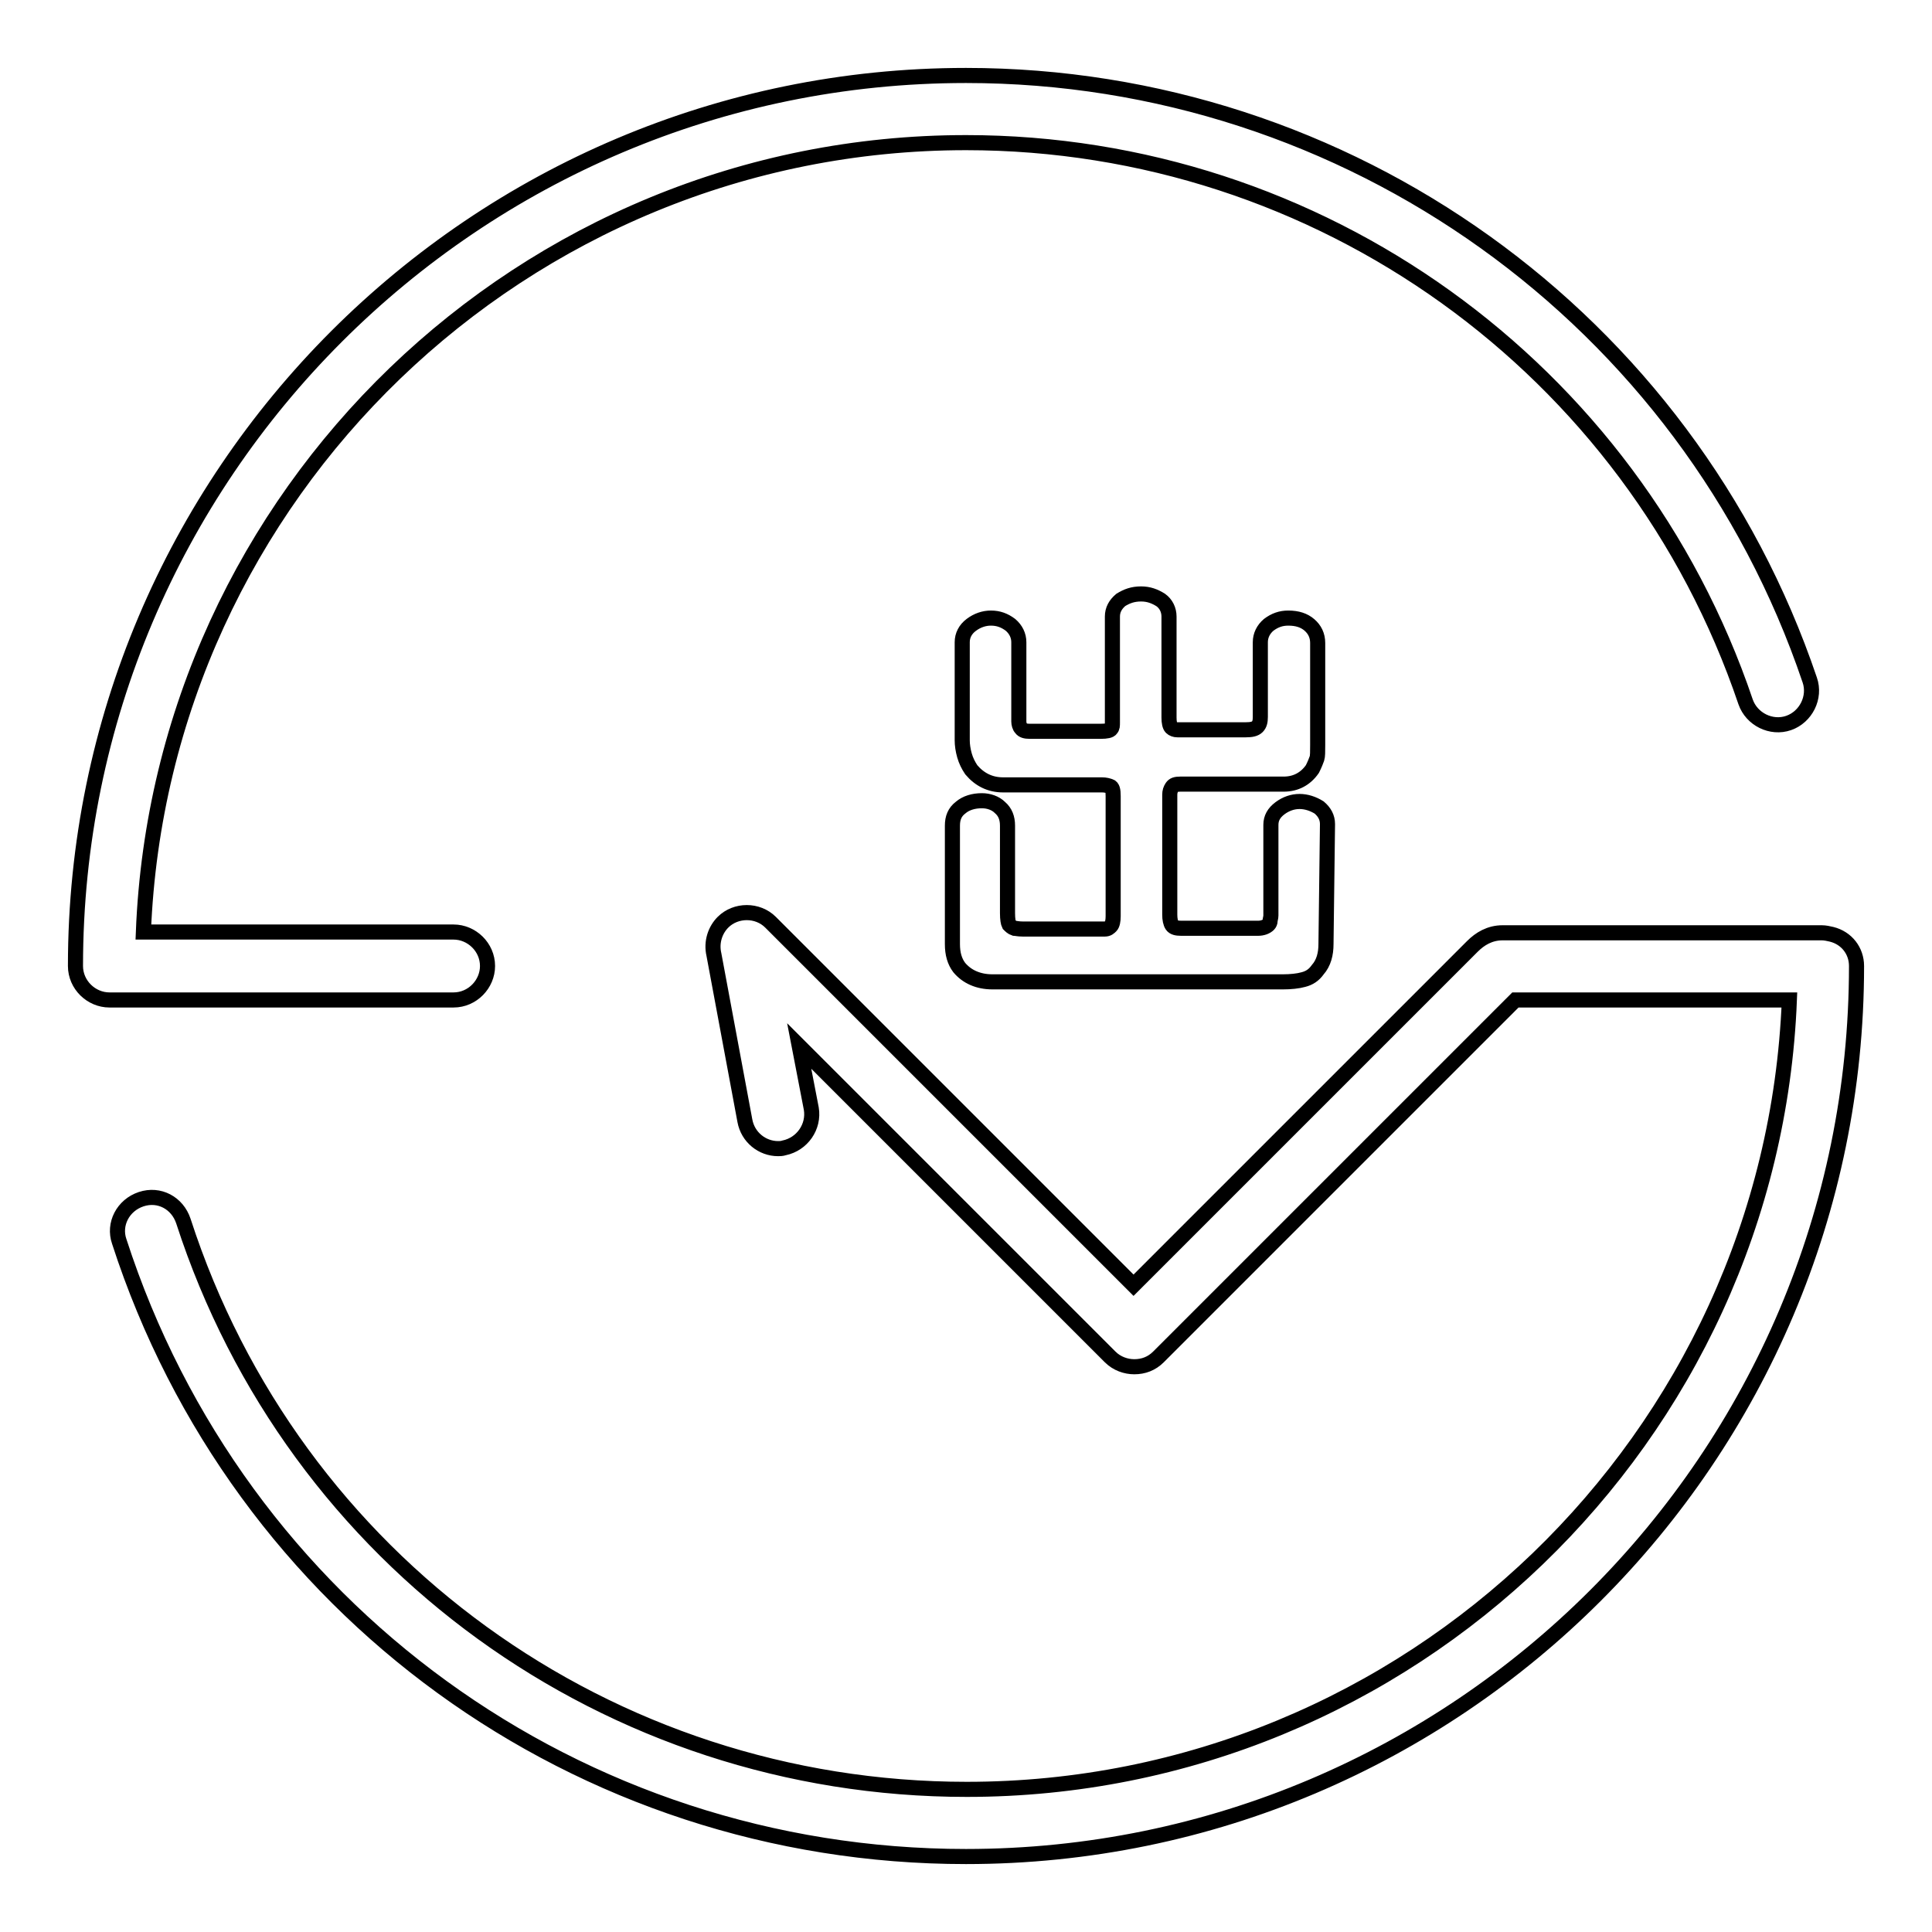
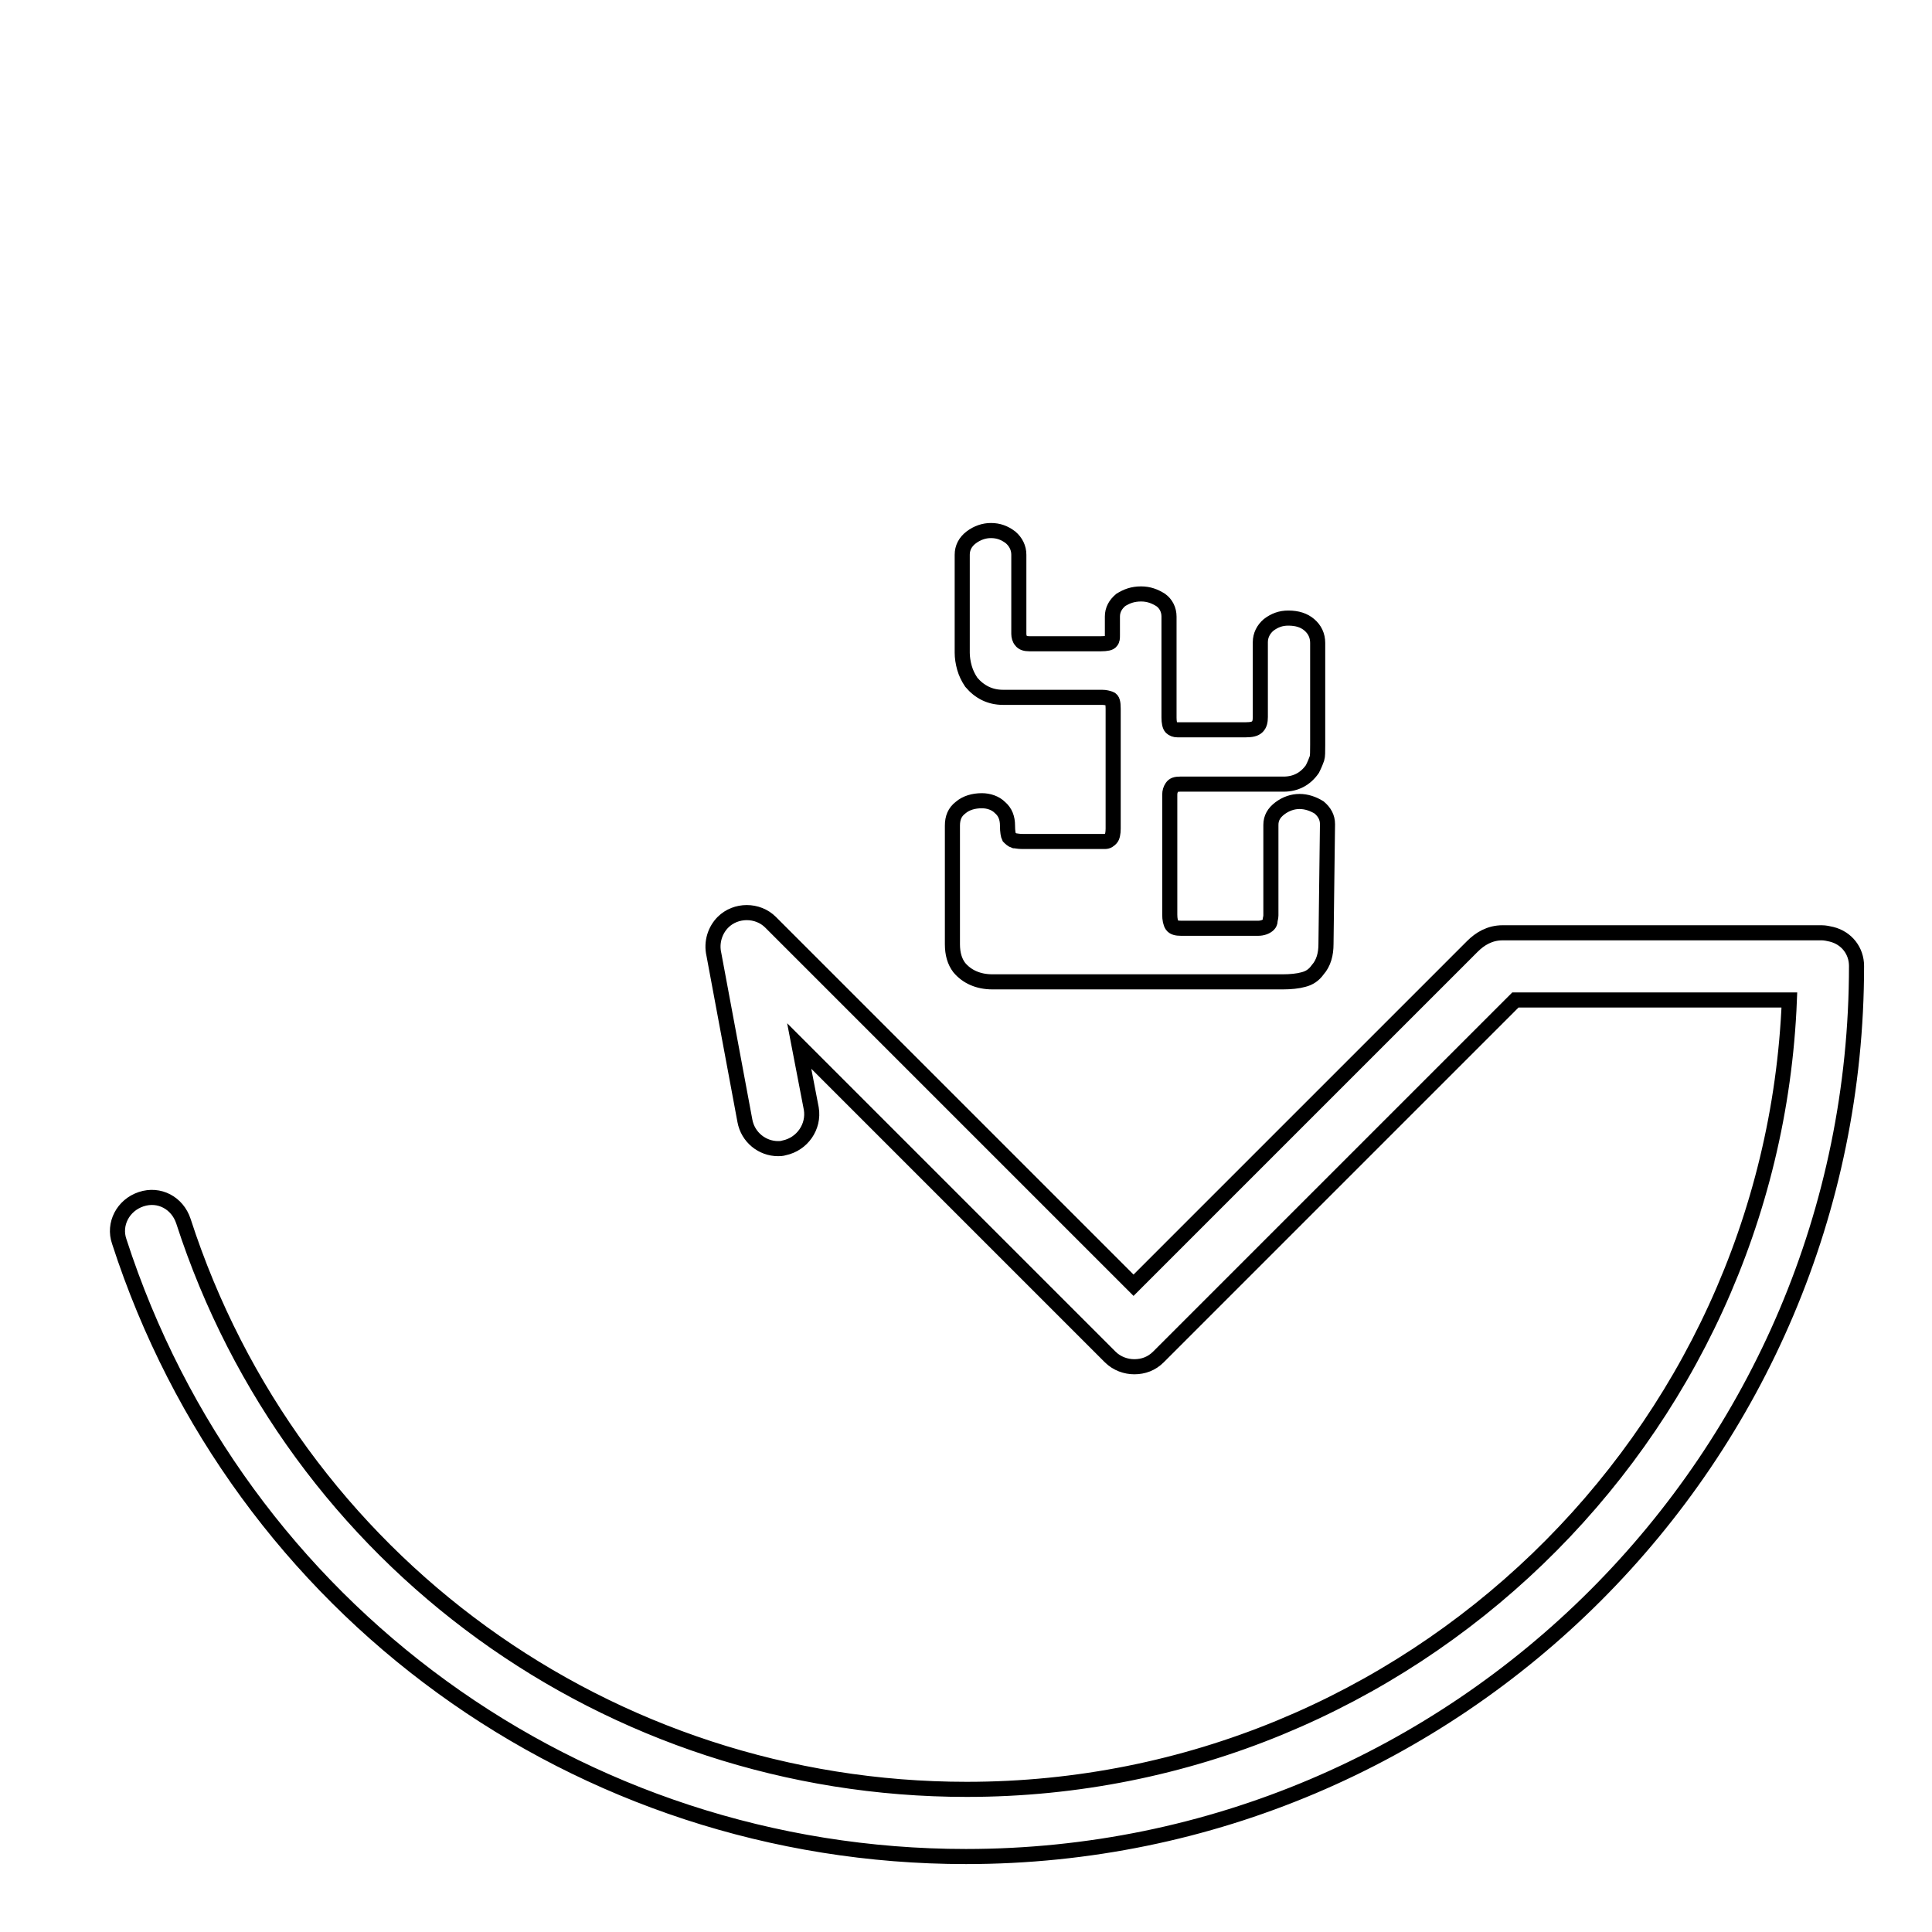
<svg xmlns="http://www.w3.org/2000/svg" version="1.1" x="0px" y="0px" viewBox="0 0 256 256" enable-background="new 0 0 256 256" xml:space="preserve">
  <g>
-     <path stroke-width="2" fill-opacity="0" stroke="#000000" d="M237,95.8c-2.3,0.8-4.9-0.5-5.7-2.8c-15-44.3-56.5-74.1-103.3-74.1c-58.7,0-106.7,46.6-109,104.6h41.1 c2.4,0,4.5,2,4.5,4.5c0,2.4-2,4.5-4.5,4.5H14.5c-2.4,0-4.5-2-4.5-4.5C10,62.9,62.9,10,128,10c50.6,0,95.6,32.2,111.8,80.1 C240.6,92.4,239.3,95,237,95.8z" />
    <path stroke-width="2" fill-opacity="0" stroke="#000000" d="M246,128c0,65.1-52.9,118-118,118c-51.3,0-96.4-32.7-112.2-81.5c-0.8-2.3,0.5-4.8,2.9-5.6 c2.4-0.8,4.8,0.5,5.6,2.9c14.6,45.1,56.4,75.3,103.8,75.3c58.7,0,106.7-46.6,109-104.6h-36.3l-47.3,47.3c-0.9,0.9-2,1.3-3.2,1.3 c-1.1,0-2.3-0.4-3.2-1.3l-41.2-41.2l1.6,8.3c0.4,2.4-1.2,4.7-3.6,5.2c-0.3,0.1-0.6,0.1-0.8,0.1c-2.1,0-4-1.5-4.4-3.7l-4.1-22 c-0.4-1.7,0.2-3.3,1.2-4.3c1.7-1.7,4.6-1.7,6.3,0l48.1,48.1l44.9-44.9c1-1,2.3-1.8,4-1.8h42.3c0.4,0,0.9,0.1,1.3,0.2 C244.7,124.3,246,126,246,128L246,128z" />
-     <path stroke-width="2" fill-opacity="0" stroke="#000000" d="M175.7,125.1c0,1.3-0.3,2.5-1.1,3.4c-0.5,0.7-1.1,1.1-1.9,1.3c-0.7,0.2-1.7,0.3-2.7,0.3h-38.5 c-1.9,0-3.4-0.7-4.4-1.9c-0.6-0.8-0.9-1.8-0.9-3.1v-15.7c0-1,0.3-1.8,1.1-2.4c0.7-0.6,1.7-0.9,2.8-0.9c0.9,0,1.8,0.3,2.4,0.9 c0.7,0.6,1,1.4,1,2.4V121c0,0.8,0.1,1.3,0.2,1.5c0.2,0.2,0.4,0.4,0.7,0.5c0.2,0,0.5,0.1,1.1,0.1h9.9c0.3,0,0.6,0,1,0 s0.6-0.2,0.8-0.4s0.3-0.7,0.3-1.3v-15.9c0-0.8-0.1-1.2-0.4-1.3c-0.3-0.1-0.6-0.2-1.1-0.2h-13.1c-1.7,0-3.1-0.7-4.2-2 c-0.4-0.6-0.7-1.2-0.9-1.9c-0.2-0.7-0.3-1.4-0.3-2v-13c0-0.9,0.4-1.7,1.2-2.3c0.8-0.6,1.7-0.9,2.6-0.9c1,0,1.8,0.3,2.6,0.9 c0.7,0.6,1.1,1.4,1.1,2.3v9.5c0,0.3,0,0.6,0,1c0,0.3,0.1,0.7,0.3,0.9c0.2,0.3,0.6,0.4,1.1,0.4h9.5c0.7,0,1.2-0.1,1.3-0.3 c0.2-0.2,0.2-0.4,0.2-0.9V81.7c0-0.9,0.4-1.6,1.1-2.2c0.8-0.5,1.6-0.8,2.7-0.8c1,0,1.8,0.3,2.6,0.8c0.7,0.5,1.1,1.3,1.1,2.2v13.4 c0,0.6,0.1,1.1,0.3,1.3c0.2,0.2,0.5,0.3,0.8,0.3c0.3,0,0.6,0,0.9,0h8.2c0.7,0,1.2-0.1,1.5-0.4c0.3-0.3,0.4-0.7,0.4-1.3v-9.9 c0-0.9,0.4-1.7,1.1-2.3c0.8-0.6,1.6-0.9,2.6-0.9c1.2,0,2.1,0.3,2.8,0.9c0.7,0.6,1.1,1.4,1.1,2.4v13.5c0,0.9,0,1.5-0.1,1.8 c-0.1,0.3-0.3,0.8-0.6,1.4c-0.9,1.3-2.2,2-3.8,2h-13.7c-0.6,0-0.9,0.1-1.1,0.4c-0.2,0.3-0.3,0.6-0.3,1v15.9c0,0.6,0.1,1.1,0.3,1.4 c0.2,0.3,0.6,0.4,1.2,0.4h10.2c0.6,0,1.1-0.2,1.4-0.5c0.1-0.1,0.2-0.3,0.2-0.5c0-0.2,0.1-0.4,0.1-0.7v-12c0-0.9,0.4-1.6,1.2-2.2 c0.8-0.6,1.7-0.9,2.6-0.9c0.9,0,1.8,0.3,2.6,0.8c0.7,0.6,1.1,1.3,1.1,2.2L175.7,125.1L175.7,125.1z" />
+     <path stroke-width="2" fill-opacity="0" stroke="#000000" d="M175.7,125.1c0,1.3-0.3,2.5-1.1,3.4c-0.5,0.7-1.1,1.1-1.9,1.3c-0.7,0.2-1.7,0.3-2.7,0.3h-38.5 c-1.9,0-3.4-0.7-4.4-1.9c-0.6-0.8-0.9-1.8-0.9-3.1v-15.7c0-1,0.3-1.8,1.1-2.4c0.7-0.6,1.7-0.9,2.8-0.9c0.9,0,1.8,0.3,2.4,0.9 c0.7,0.6,1,1.4,1,2.4c0,0.8,0.1,1.3,0.2,1.5c0.2,0.2,0.4,0.4,0.7,0.5c0.2,0,0.5,0.1,1.1,0.1h9.9c0.3,0,0.6,0,1,0 s0.6-0.2,0.8-0.4s0.3-0.7,0.3-1.3v-15.9c0-0.8-0.1-1.2-0.4-1.3c-0.3-0.1-0.6-0.2-1.1-0.2h-13.1c-1.7,0-3.1-0.7-4.2-2 c-0.4-0.6-0.7-1.2-0.9-1.9c-0.2-0.7-0.3-1.4-0.3-2v-13c0-0.9,0.4-1.7,1.2-2.3c0.8-0.6,1.7-0.9,2.6-0.9c1,0,1.8,0.3,2.6,0.9 c0.7,0.6,1.1,1.4,1.1,2.3v9.5c0,0.3,0,0.6,0,1c0,0.3,0.1,0.7,0.3,0.9c0.2,0.3,0.6,0.4,1.1,0.4h9.5c0.7,0,1.2-0.1,1.3-0.3 c0.2-0.2,0.2-0.4,0.2-0.9V81.7c0-0.9,0.4-1.6,1.1-2.2c0.8-0.5,1.6-0.8,2.7-0.8c1,0,1.8,0.3,2.6,0.8c0.7,0.5,1.1,1.3,1.1,2.2v13.4 c0,0.6,0.1,1.1,0.3,1.3c0.2,0.2,0.5,0.3,0.8,0.3c0.3,0,0.6,0,0.9,0h8.2c0.7,0,1.2-0.1,1.5-0.4c0.3-0.3,0.4-0.7,0.4-1.3v-9.9 c0-0.9,0.4-1.7,1.1-2.3c0.8-0.6,1.6-0.9,2.6-0.9c1.2,0,2.1,0.3,2.8,0.9c0.7,0.6,1.1,1.4,1.1,2.4v13.5c0,0.9,0,1.5-0.1,1.8 c-0.1,0.3-0.3,0.8-0.6,1.4c-0.9,1.3-2.2,2-3.8,2h-13.7c-0.6,0-0.9,0.1-1.1,0.4c-0.2,0.3-0.3,0.6-0.3,1v15.9c0,0.6,0.1,1.1,0.3,1.4 c0.2,0.3,0.6,0.4,1.2,0.4h10.2c0.6,0,1.1-0.2,1.4-0.5c0.1-0.1,0.2-0.3,0.2-0.5c0-0.2,0.1-0.4,0.1-0.7v-12c0-0.9,0.4-1.6,1.2-2.2 c0.8-0.6,1.7-0.9,2.6-0.9c0.9,0,1.8,0.3,2.6,0.8c0.7,0.6,1.1,1.3,1.1,2.2L175.7,125.1L175.7,125.1z" />
  </g>
</svg>